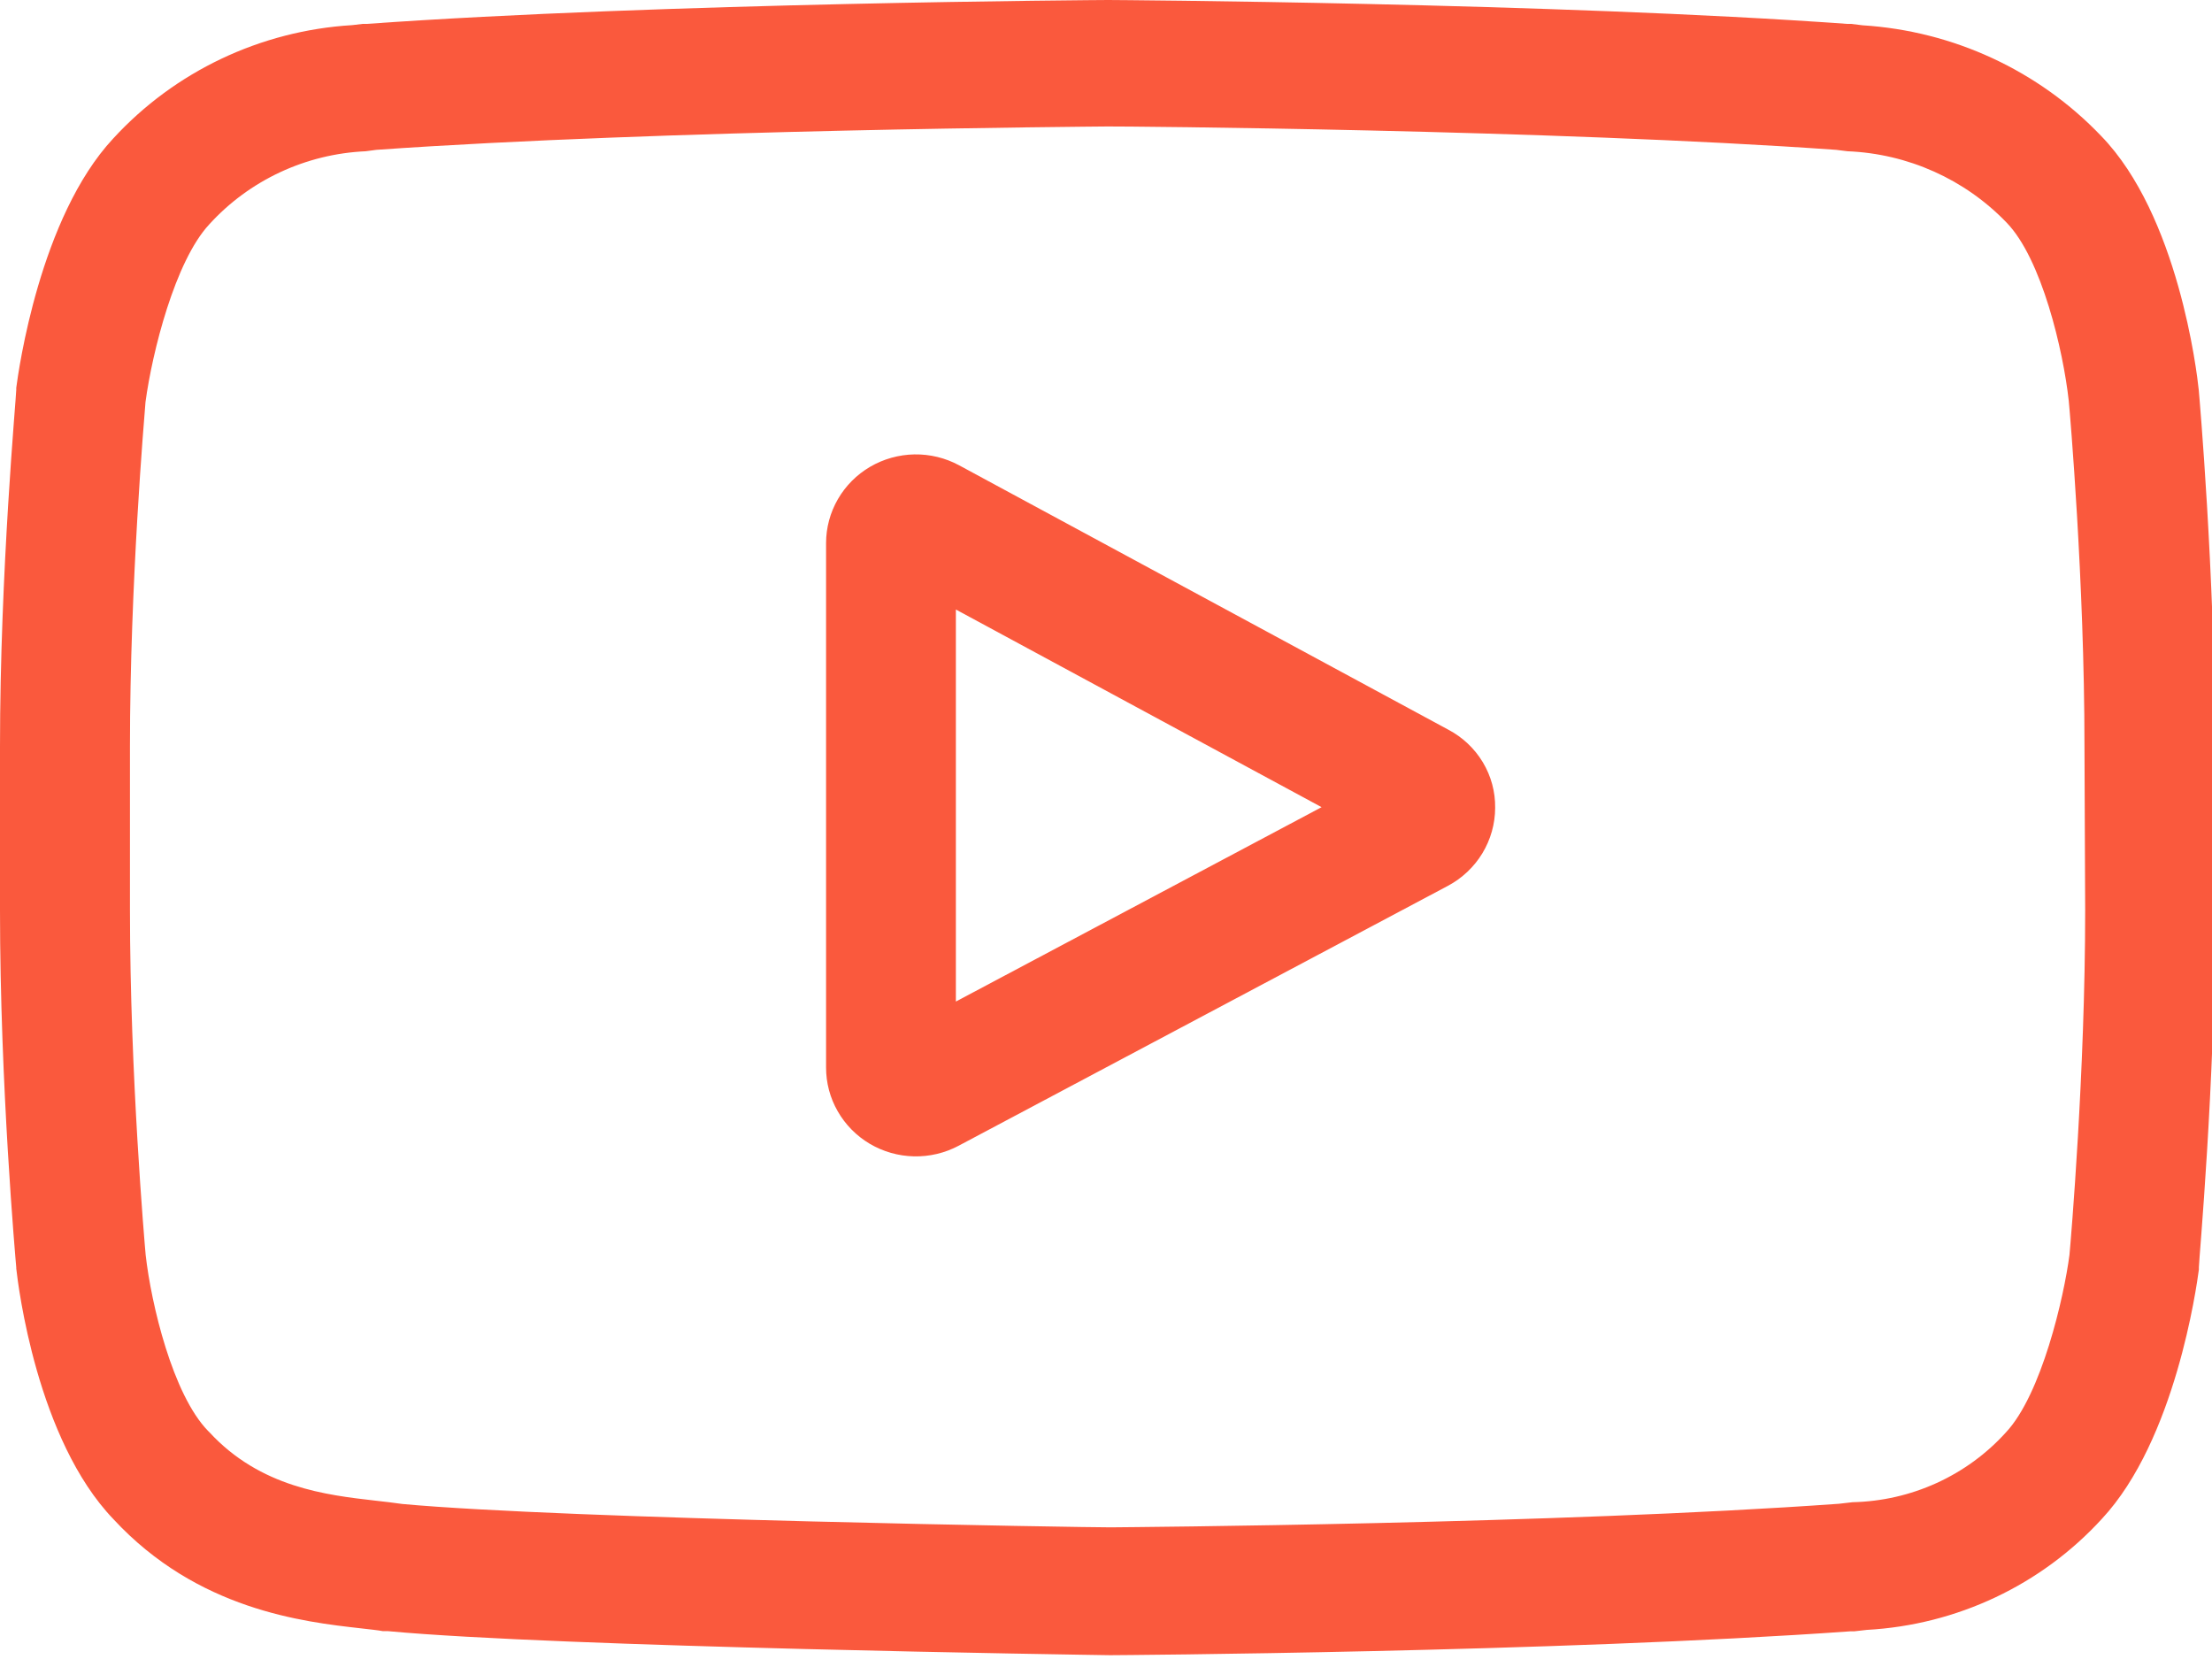
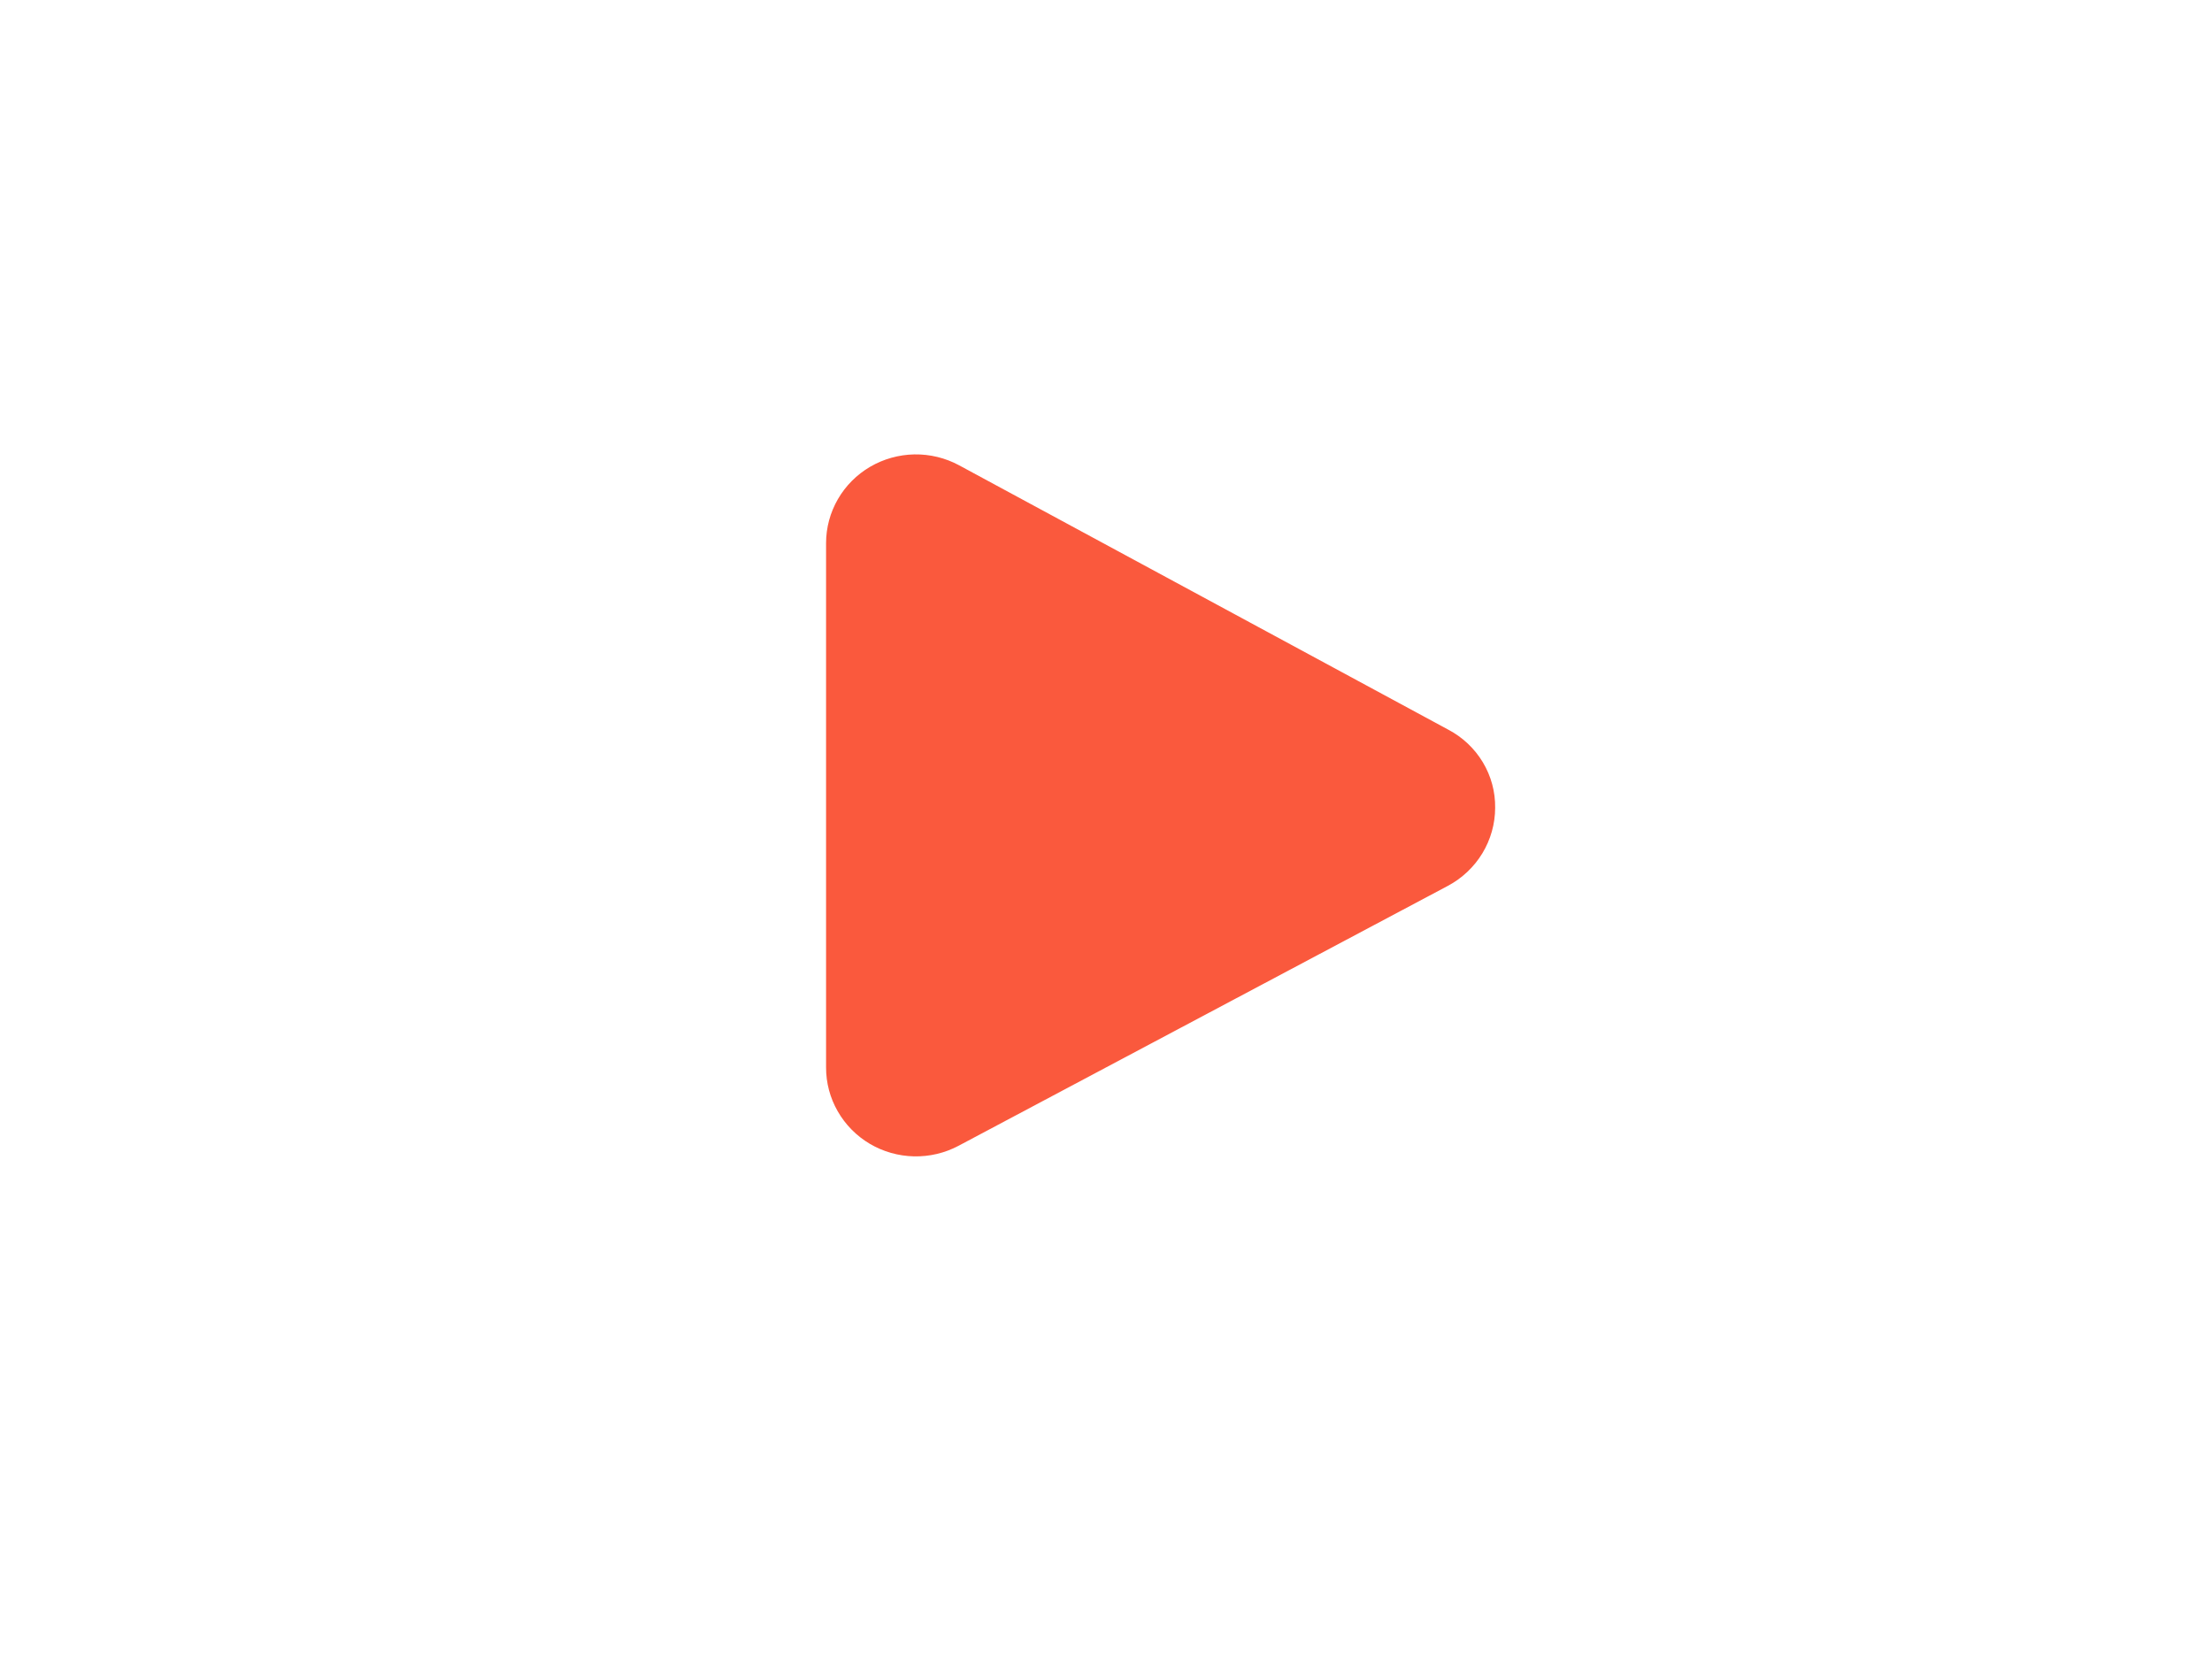
<svg xmlns="http://www.w3.org/2000/svg" width="69" height="52" viewBox="0 0 69 52" fill="none">
  <g id="Icon YT - Default" clip-path="url(#clip0_10151_434)">
    <g id="youtube">
-       <path id="Vector" d="M45.18 22.762L29.916 14.513C29.489 14.283 29.009 14.166 28.523 14.174C28.037 14.183 27.561 14.316 27.143 14.56C26.724 14.805 26.378 15.153 26.137 15.57C25.896 15.988 25.768 16.459 25.768 16.94V33.297C25.767 33.777 25.892 34.248 26.132 34.665C26.371 35.083 26.715 35.431 27.131 35.678C27.548 35.924 28.022 36.059 28.507 36.07C28.992 36.081 29.472 35.968 29.899 35.741L45.163 27.633C45.608 27.396 45.98 27.045 46.24 26.617C46.499 26.189 46.638 25.699 46.639 25.2C46.646 24.701 46.514 24.209 46.256 23.779C45.998 23.349 45.626 22.997 45.18 22.762ZM29.817 31.241V19.013L41.225 25.178L29.817 31.241Z" fill="#FA593D" />
-       <path id="Vector_2" d="M68.586 12.157C68.531 11.613 67.947 6.715 65.54 4.239C63.591 2.199 60.931 0.966 58.098 0.789L57.751 0.746H57.635C48.497 0.087 34.703 0 34.566 0C34.428 0 20.629 0.087 11.43 0.746H11.309L10.984 0.784C8.128 0.957 5.453 2.227 3.531 4.321C1.239 6.78 0.578 11.558 0.507 12.097V12.157C0.507 12.385 0 17.827 0 23.29V28.4C0 33.842 0.485 39.283 0.507 39.534V39.566C0.567 40.11 1.151 44.904 3.542 47.391C6.158 50.216 9.464 50.591 11.254 50.792C11.535 50.825 11.805 50.852 11.942 50.88H12.102C17.379 51.375 33.91 51.62 34.615 51.63H34.654C34.791 51.63 48.585 51.538 57.723 50.885H57.844L58.23 50.841C61.043 50.687 63.68 49.441 65.567 47.375C67.859 44.915 68.52 40.132 68.591 39.599V39.528C68.591 39.3 69.098 33.858 69.098 28.395V23.285C69.082 17.838 68.608 12.396 68.586 12.157ZM65.044 28.4C65.044 33.455 64.598 38.663 64.554 39.142C64.383 40.459 63.684 43.495 62.571 44.681C61.967 45.349 61.231 45.886 60.409 46.26C59.586 46.635 58.695 46.838 57.789 46.858L57.36 46.907C48.546 47.538 35.254 47.636 34.643 47.642C34.031 47.647 17.66 47.386 12.548 46.913C12.284 46.874 11.998 46.842 11.706 46.809C10.191 46.635 8.12 46.401 6.528 44.671L6.489 44.633C5.387 43.501 4.715 40.671 4.544 39.147C4.511 38.783 4.054 33.515 4.054 28.389V23.279C4.054 18.23 4.5 13.027 4.539 12.538C4.748 10.987 5.459 8.146 6.528 6.998C7.147 6.317 7.898 5.765 8.736 5.373C9.574 4.982 10.482 4.759 11.408 4.718L11.739 4.674C20.701 4.043 34.07 3.951 34.549 3.945C35.028 3.94 48.392 4.043 57.277 4.674L57.63 4.718C59.511 4.794 61.289 5.59 62.587 6.938C63.689 8.065 64.361 10.943 64.532 12.505C64.565 12.842 65.022 18.126 65.022 23.263L65.044 28.4Z" fill="#FA593D" />
+       <path id="Vector" d="M45.18 22.762L29.916 14.513C29.489 14.283 29.009 14.166 28.523 14.174C28.037 14.183 27.561 14.316 27.143 14.56C26.724 14.805 26.378 15.153 26.137 15.57C25.896 15.988 25.768 16.459 25.768 16.94V33.297C25.767 33.777 25.892 34.248 26.132 34.665C26.371 35.083 26.715 35.431 27.131 35.678C27.548 35.924 28.022 36.059 28.507 36.07C28.992 36.081 29.472 35.968 29.899 35.741L45.163 27.633C45.608 27.396 45.98 27.045 46.24 26.617C46.499 26.189 46.638 25.699 46.639 25.2C46.646 24.701 46.514 24.209 46.256 23.779C45.998 23.349 45.626 22.997 45.18 22.762ZM29.817 31.241L41.225 25.178L29.817 31.241Z" fill="#FA593D" />
    </g>
  </g>
  <defs>
    <clipPath id="clip0_10151_434">
      <rect width="69" height="52" fill="white" />
    </clipPath>
  </defs>
</svg>